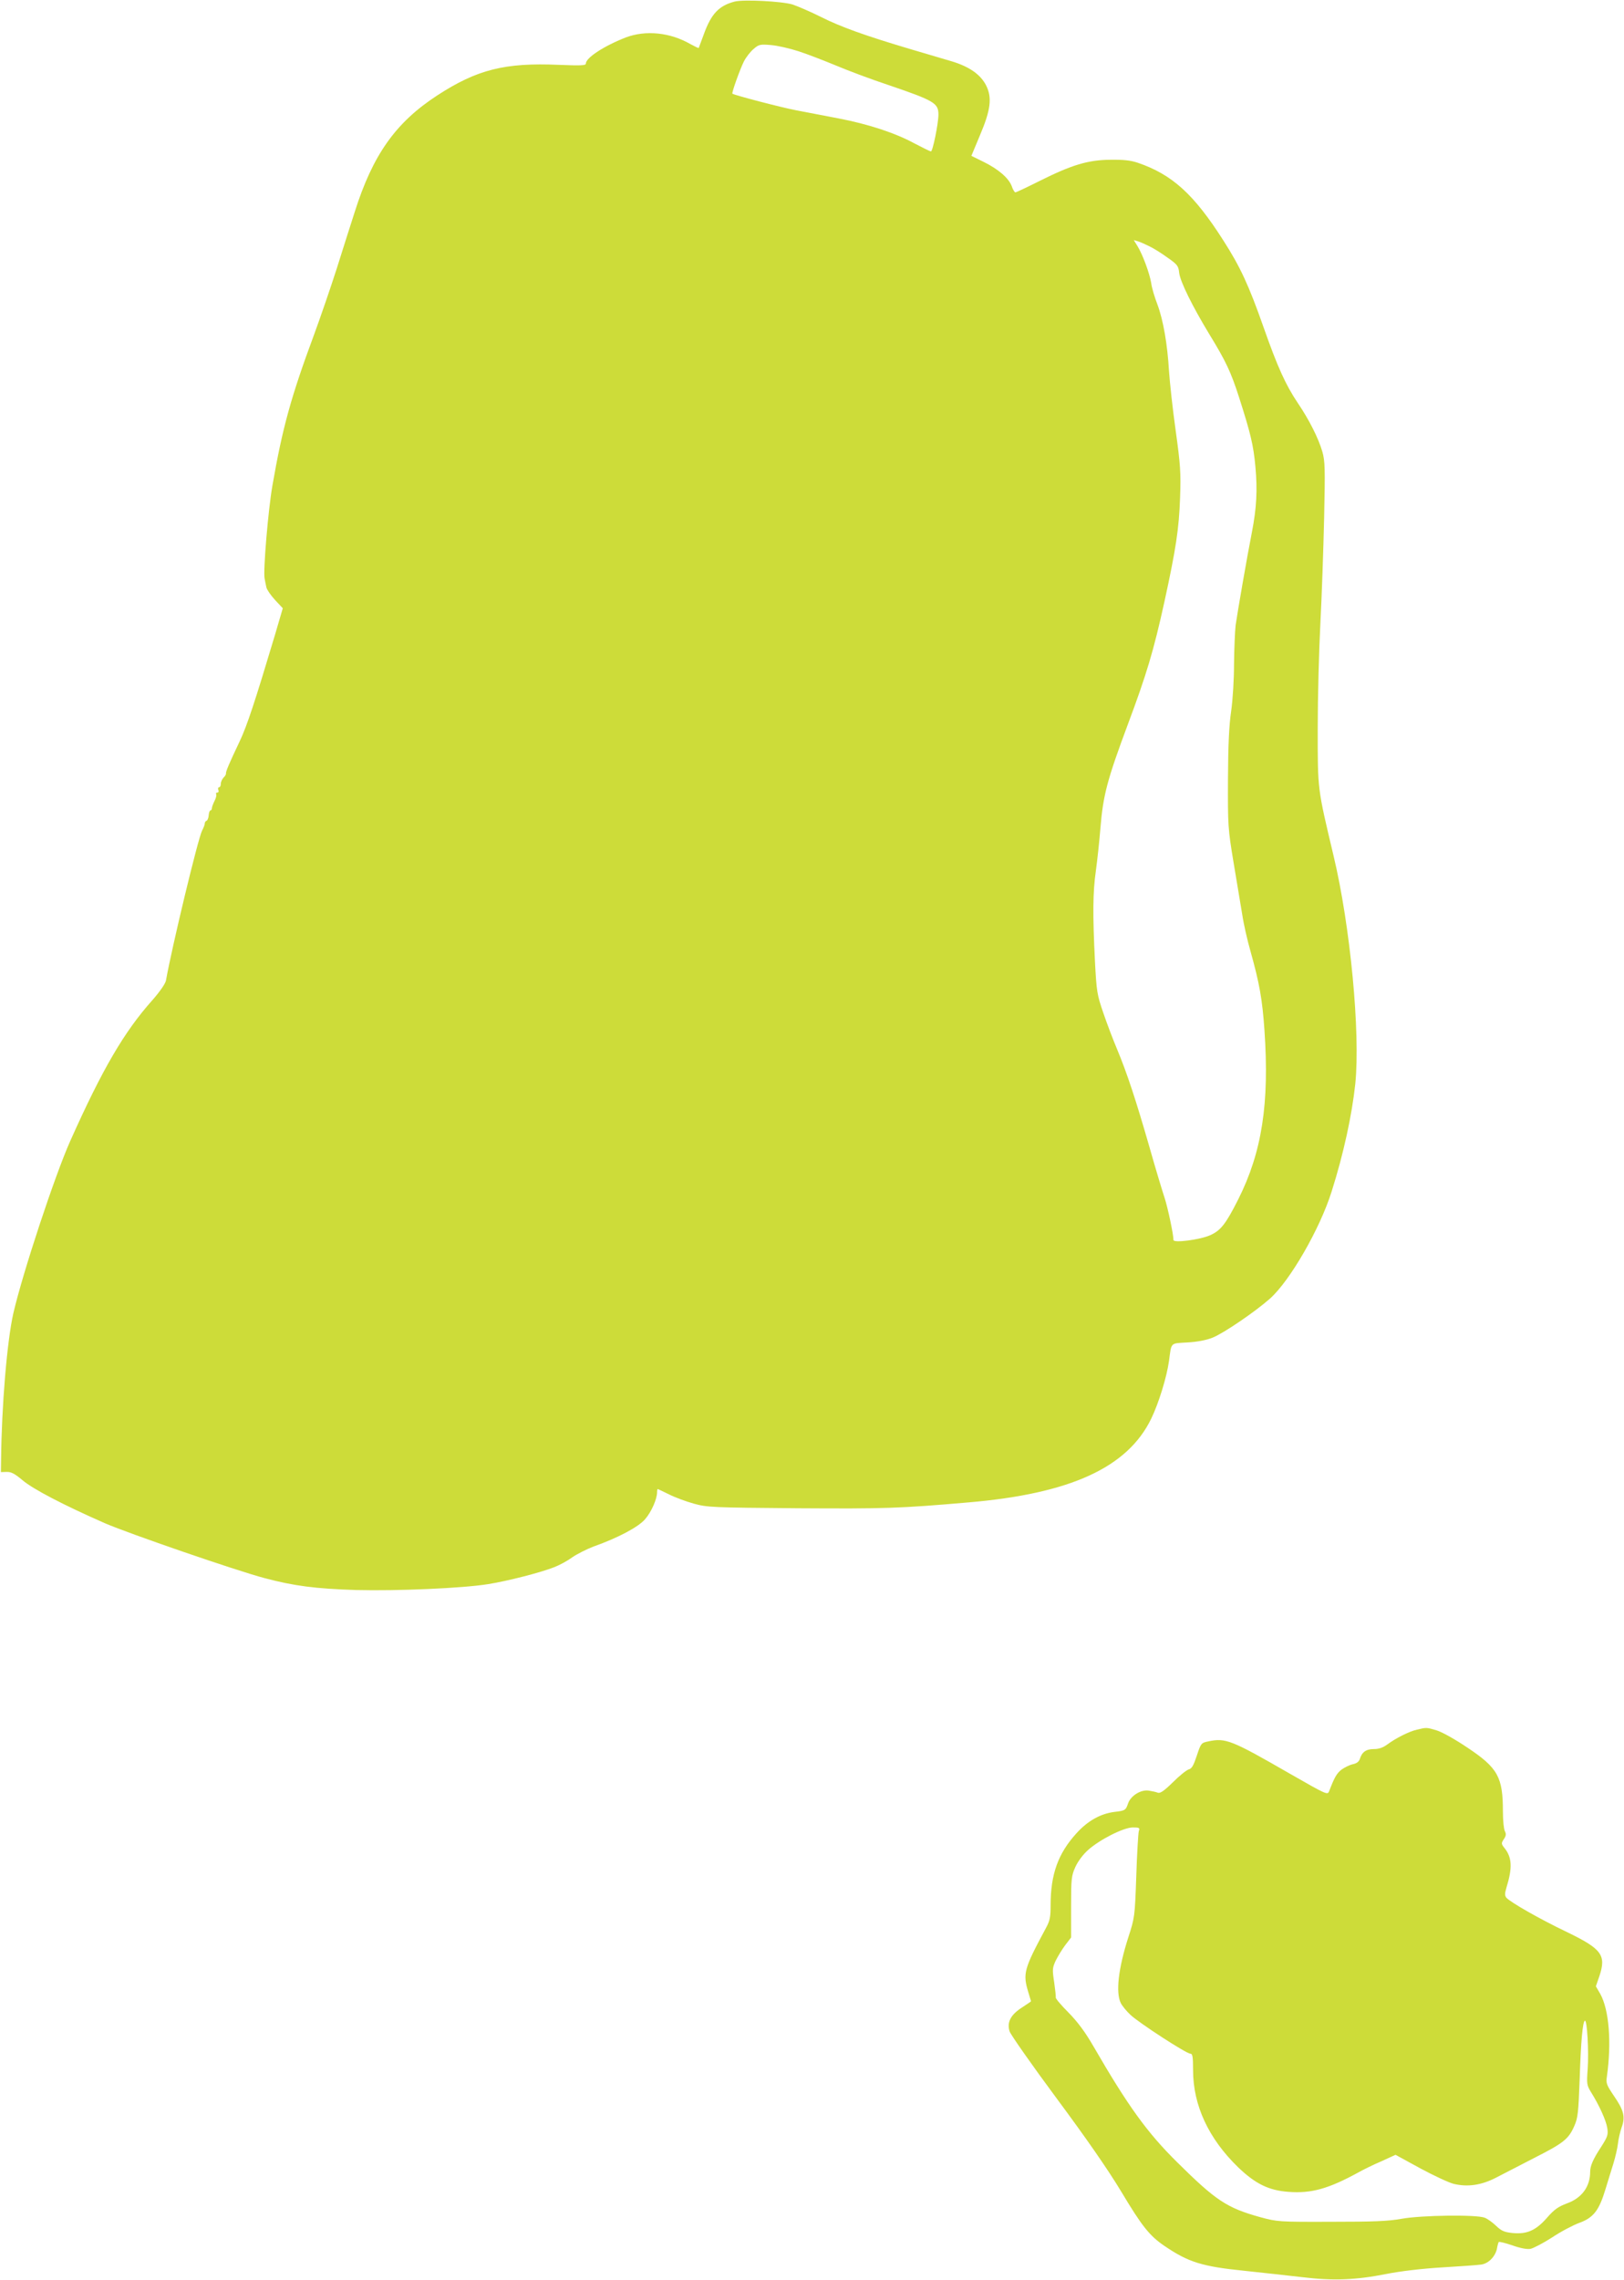
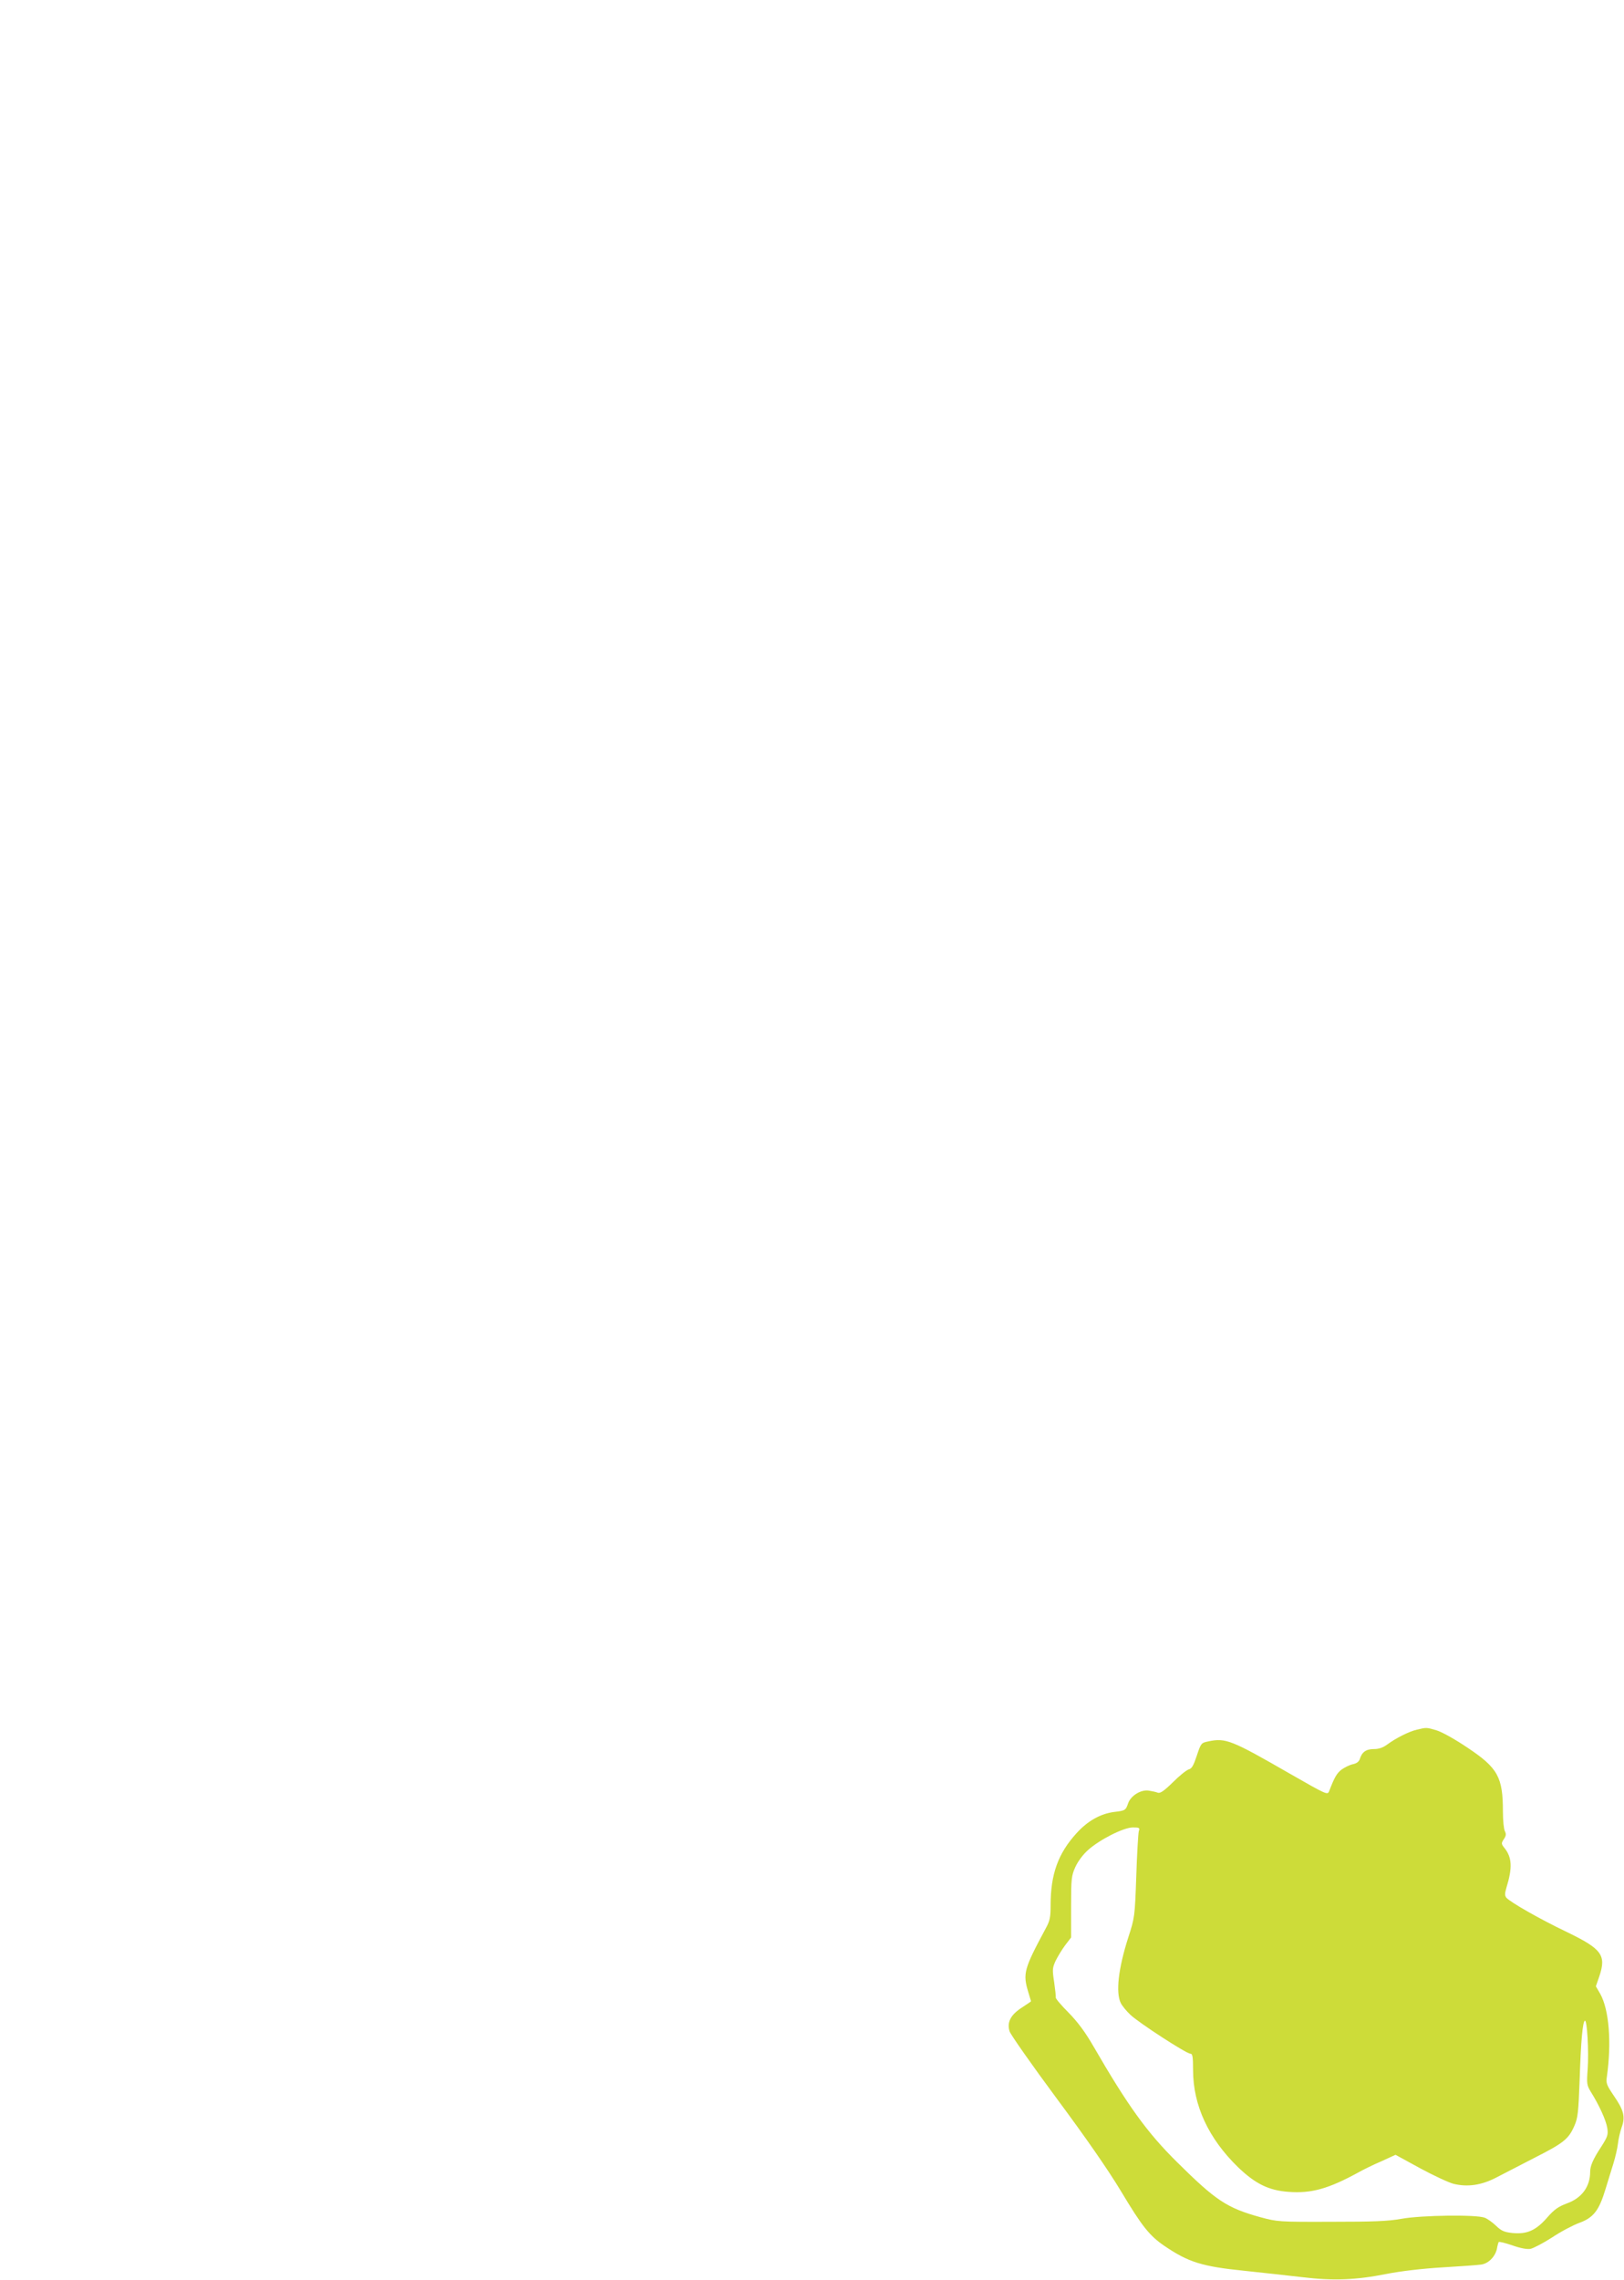
<svg xmlns="http://www.w3.org/2000/svg" version="1.0" width="912pt" height="1280pt" viewBox="0 0 912 1280" preserveAspectRatio="xMidYMid meet">
  <g transform="translate(0,1280) scale(0.1,-0.1)" fill="#cddc39" stroke="none">
-     <path d="M4125 12791 c-88 -23 -131 -69 -172 -182 -15 -41 -28 -76 -29 -78 -2 -2 -22 8 -46 21 -114 66 -251 80 -363 38 -121 -47 -225 -114 -225 -147 0 -11 -29 -12 -153 -7 -301 13 -458 -26 -682 -172 -233 -152 -361 -332 -463 -654 -22 -69 -68 -212 -101 -318 -34 -106 -91 -272 -127 -370 -130 -350 -178 -525 -234 -847 -24 -137 -53 -482 -44 -523 3 -15 7 -38 10 -50 3 -13 25 -45 49 -71 l43 -46 -44 -150 c-111 -371 -157 -511 -198 -597 -59 -124 -79 -171 -77 -181 1 -4 -5 -15 -14 -23 -8 -9 -15 -24 -15 -35 0 -10 -4 -19 -10 -19 -5 0 -7 -7 -4 -15 4 -8 1 -15 -6 -15 -6 0 -9 -4 -6 -9 3 -5 -1 -22 -9 -37 -8 -16 -15 -35 -15 -41 0 -7 -4 -13 -8 -13 -4 0 -9 -12 -10 -27 -1 -16 -7 -29 -12 -31 -6 -2 -10 -9 -10 -15 0 -7 -7 -25 -15 -40 -23 -44 -170 -656 -203 -842 -3 -17 -33 -61 -76 -110 -159 -178 -281 -387 -462 -792 -86 -193 -266 -737 -319 -966 -35 -154 -66 -518 -69 -827 l-1 -65 32 1 c25 1 45 -9 90 -47 59 -50 232 -140 462 -241 134 -58 734 -265 896 -308 165 -44 288 -60 515 -67 230 -6 599 10 741 33 108 17 295 65 371 95 29 11 75 36 101 55 27 19 81 46 120 61 138 49 253 110 290 154 35 40 67 113 67 151 0 10 2 18 3 18 2 0 31 -14 64 -30 33 -17 96 -40 139 -52 76 -21 101 -22 582 -26 494 -3 569 -1 962 33 572 49 892 196 1025 470 42 87 87 232 100 325 14 106 6 97 103 103 56 3 107 13 142 27 62 25 237 144 323 220 112 101 279 390 345 600 67 211 114 428 133 605 29 288 -28 887 -122 1280 -91 384 -89 365 -89 715 0 173 7 440 15 592 8 152 17 418 21 590 6 280 5 319 -10 372 -22 76 -75 181 -139 275 -67 100 -113 201 -192 426 -82 233 -130 337 -225 485 -165 259 -287 370 -480 436 -41 14 -81 18 -155 17 -125 -1 -217 -29 -397 -119 -70 -35 -131 -64 -136 -64 -4 0 -14 15 -20 34 -17 46 -75 96 -158 137 l-69 34 48 115 c61 143 69 212 35 280 -31 61 -93 105 -191 135 -45 13 -152 45 -237 70 -252 75 -389 124 -500 180 -58 29 -130 60 -160 70 -61 18 -276 29 -325 16z m360 -279 c50 -16 144 -53 210 -80 66 -28 199 -78 296 -110 255 -87 279 -101 279 -165 0 -50 -32 -207 -42 -207 -5 0 -45 20 -91 44 -108 59 -260 109 -427 141 -74 14 -182 35 -240 46 -84 16 -347 85 -357 93 -5 5 44 141 65 182 12 23 36 54 54 69 30 26 37 27 98 22 36 -3 106 -19 155 -35z m1970 -1095 c22 -10 68 -39 101 -63 56 -39 62 -47 66 -86 6 -50 75 -189 169 -344 93 -152 121 -211 167 -354 65 -203 81 -269 92 -390 12 -130 7 -232 -20 -370 -27 -137 -80 -444 -91 -520 -4 -36 -8 -133 -9 -217 0 -87 -7 -201 -16 -265 -12 -81 -17 -190 -18 -383 -1 -261 0 -277 31 -465 18 -107 40 -239 49 -294 8 -54 29 -146 46 -205 51 -182 67 -272 79 -447 28 -409 -14 -682 -147 -947 -70 -139 -99 -176 -158 -202 -55 -25 -206 -45 -206 -27 0 32 -33 186 -50 237 -11 33 -50 161 -85 285 -75 261 -126 416 -182 550 -22 52 -57 144 -77 203 -35 102 -38 118 -47 290 -13 262 -12 388 5 507 8 58 20 168 26 244 15 183 39 271 153 577 106 283 146 417 206 690 65 298 82 411 88 584 5 142 2 185 -25 380 -17 121 -33 270 -37 330 -9 152 -32 286 -65 375 -16 41 -32 95 -35 120 -9 55 -48 161 -77 208 l-21 34 24 -7 c13 -4 42 -17 64 -28z" />
    <path d="M7957 3089 c-44 -10 -119 -48 -166 -83 -25 -18 -47 -26 -76 -26 -44 0 -67 -17 -79 -57 -5 -14 -18 -24 -39 -28 -18 -4 -46 -18 -63 -30 -27 -21 -40 -43 -70 -122 -9 -22 -16 -18 -219 98 -330 190 -362 203 -460 182 -39 -8 -41 -10 -64 -80 -18 -54 -28 -73 -45 -77 -12 -3 -52 -35 -89 -72 -50 -49 -72 -64 -85 -59 -9 4 -33 9 -52 12 -44 6 -100 -29 -115 -72 -13 -39 -17 -41 -78 -48 -77 -10 -149 -50 -212 -120 -103 -113 -145 -230 -145 -403 0 -68 -4 -88 -27 -130 -124 -231 -130 -254 -98 -360 8 -27 15 -50 15 -50 0 -1 -23 -17 -51 -35 -64 -41 -86 -84 -69 -135 7 -19 125 -188 263 -374 167 -225 289 -401 362 -522 119 -199 161 -251 245 -308 134 -91 211 -115 447 -139 103 -11 250 -27 327 -36 172 -21 300 -16 471 18 81 16 200 30 315 37 102 6 200 13 219 16 40 6 77 44 87 87 3 18 8 35 10 39 3 4 37 -5 76 -18 47 -17 83 -23 103 -20 17 4 71 32 121 64 49 33 118 69 153 82 80 29 111 70 147 189 14 47 35 113 45 146 10 33 22 83 25 110 3 28 13 69 21 92 21 58 12 95 -43 175 -42 62 -46 72 -40 110 27 192 12 374 -37 463 l-25 43 20 58 c39 117 13 152 -181 246 -153 73 -321 169 -342 194 -9 12 -9 23 1 57 34 110 31 168 -10 220 -20 25 -20 28 -5 51 13 19 14 29 6 45 -6 11 -11 60 -11 110 0 194 -28 245 -199 359 -68 46 -143 88 -173 97 -57 17 -57 17 -111 4z m-1562 -571 c-3 -13 -10 -126 -14 -253 -8 -227 -9 -232 -45 -343 -56 -175 -71 -309 -42 -368 8 -16 32 -45 53 -65 47 -45 315 -219 337 -219 13 0 16 -15 16 -93 0 -197 87 -384 253 -545 97 -93 172 -130 283 -138 129 -10 226 18 394 110 25 14 81 42 126 61 l81 37 139 -76 c76 -41 160 -80 187 -87 79 -19 156 -8 239 35 40 21 138 71 217 112 162 82 190 105 222 178 20 45 23 75 30 261 7 219 17 322 29 330 13 8 23 -175 16 -272 -6 -82 -5 -90 18 -128 47 -75 85 -159 92 -202 6 -39 2 -49 -34 -106 -45 -68 -62 -107 -62 -140 0 -84 -47 -148 -131 -178 -48 -18 -71 -34 -111 -80 -63 -72 -113 -94 -195 -86 -46 5 -62 12 -92 41 -20 19 -49 40 -64 45 -46 18 -353 14 -465 -6 -77 -14 -160 -17 -397 -17 -295 -1 -302 0 -398 26 -187 52 -248 92 -467 309 -168 166 -275 314 -470 651 -45 78 -87 135 -139 188 -41 41 -74 80 -72 85 1 6 -3 44 -9 86 -11 71 -10 80 8 120 12 24 36 64 54 88 l33 43 0 172 c0 159 2 175 24 224 14 31 43 70 71 95 66 59 200 127 252 127 37 0 40 -2 33 -22z" />
  </g>
</svg>